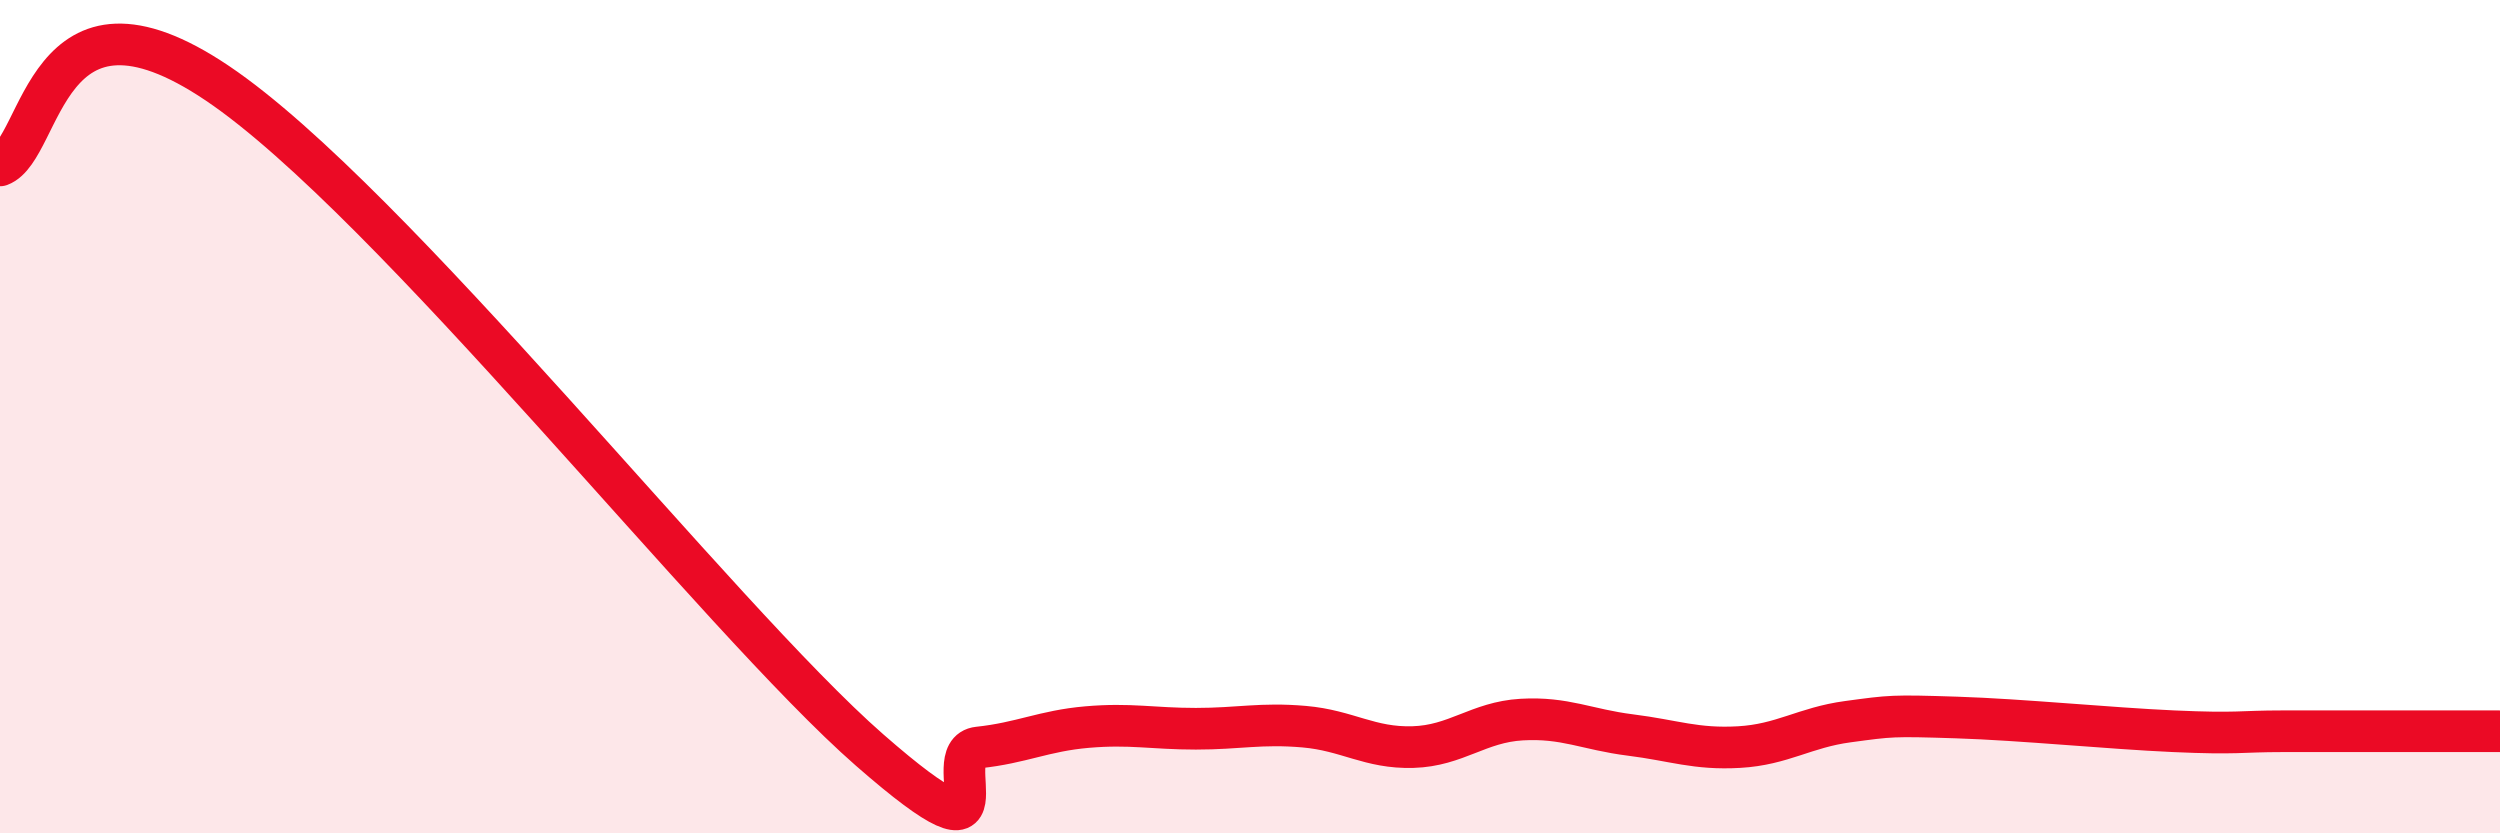
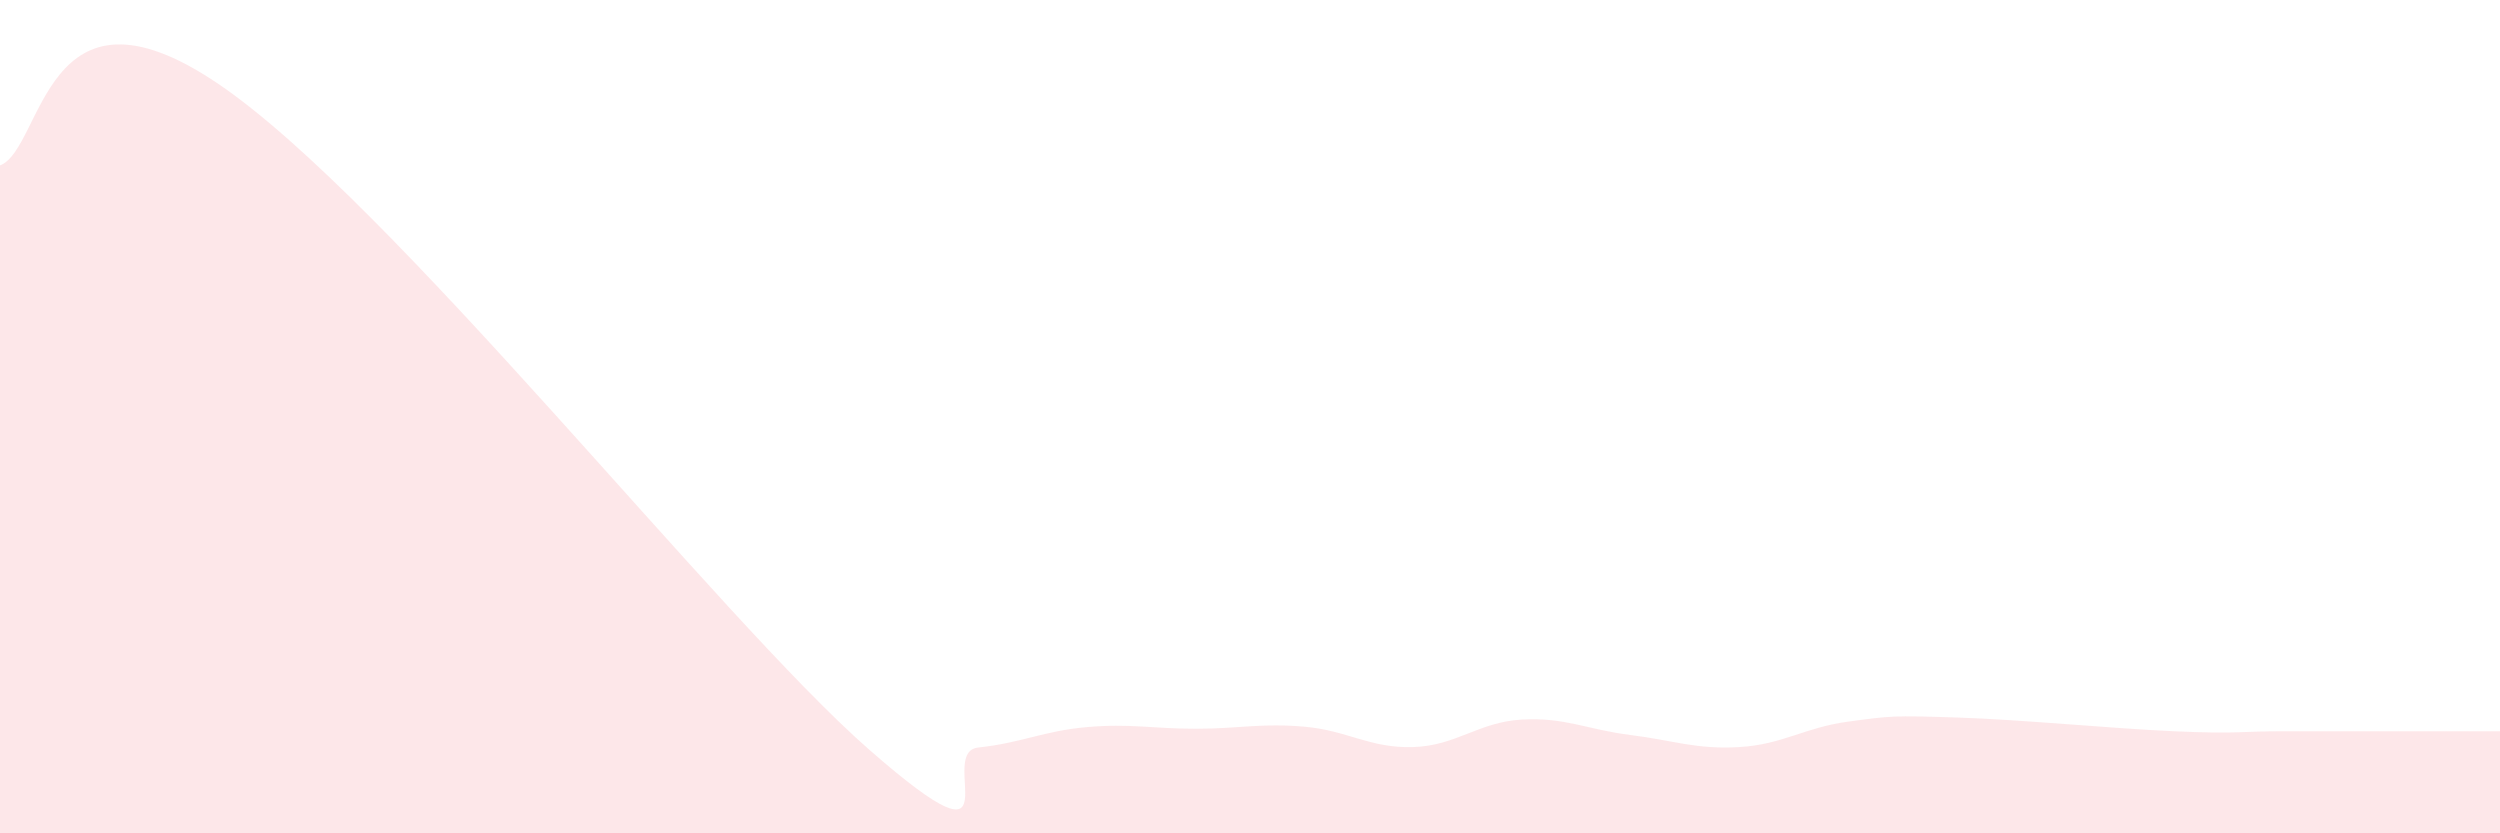
<svg xmlns="http://www.w3.org/2000/svg" width="60" height="20" viewBox="0 0 60 20">
  <path d="M 0,3.97 C 1.04,3.58 1.05,-0.81 5.22,2 C 9.39,4.81 17.22,14.81 20.87,18 C 24.52,21.19 22.44,18.05 23.48,17.94 C 24.52,17.83 25.05,17.54 26.09,17.45 C 27.13,17.36 27.66,17.49 28.7,17.49 C 29.74,17.49 30.26,17.35 31.3,17.44 C 32.34,17.53 32.87,17.96 33.91,17.93 C 34.95,17.9 35.48,17.33 36.52,17.27 C 37.56,17.21 38.09,17.51 39.13,17.64 C 40.17,17.77 40.7,17.99 41.74,17.93 C 42.78,17.87 43.31,17.46 44.35,17.32 C 45.39,17.18 45.4,17.17 46.96,17.22 C 48.52,17.27 50.61,17.48 52.17,17.55 C 53.73,17.62 53.74,17.55 54.78,17.55 C 55.82,17.55 56.35,17.55 57.39,17.55 C 58.43,17.55 59.48,17.55 60,17.55L60 20L0 20Z" fill="#EB0A25" opacity="0.1" stroke-linecap="round" stroke-linejoin="round" />
-   <path d="M 0,3.97 C 1.04,3.58 1.05,-0.81 5.22,2 C 9.39,4.81 17.22,14.81 20.87,18 C 24.52,21.19 22.44,18.05 23.48,17.94 C 24.52,17.83 25.05,17.54 26.09,17.45 C 27.13,17.36 27.66,17.49 28.7,17.49 C 29.74,17.49 30.26,17.35 31.3,17.44 C 32.34,17.53 32.87,17.96 33.91,17.93 C 34.95,17.9 35.48,17.33 36.52,17.27 C 37.56,17.21 38.09,17.51 39.13,17.64 C 40.17,17.77 40.7,17.99 41.74,17.93 C 42.78,17.87 43.31,17.46 44.35,17.32 C 45.39,17.18 45.4,17.17 46.96,17.22 C 48.52,17.27 50.61,17.48 52.17,17.55 C 53.73,17.62 53.74,17.55 54.78,17.55 C 55.82,17.55 56.35,17.55 57.39,17.55 C 58.43,17.55 59.48,17.55 60,17.55" stroke="#EB0A25" stroke-width="1" fill="none" stroke-linecap="round" stroke-linejoin="round" />
</svg>